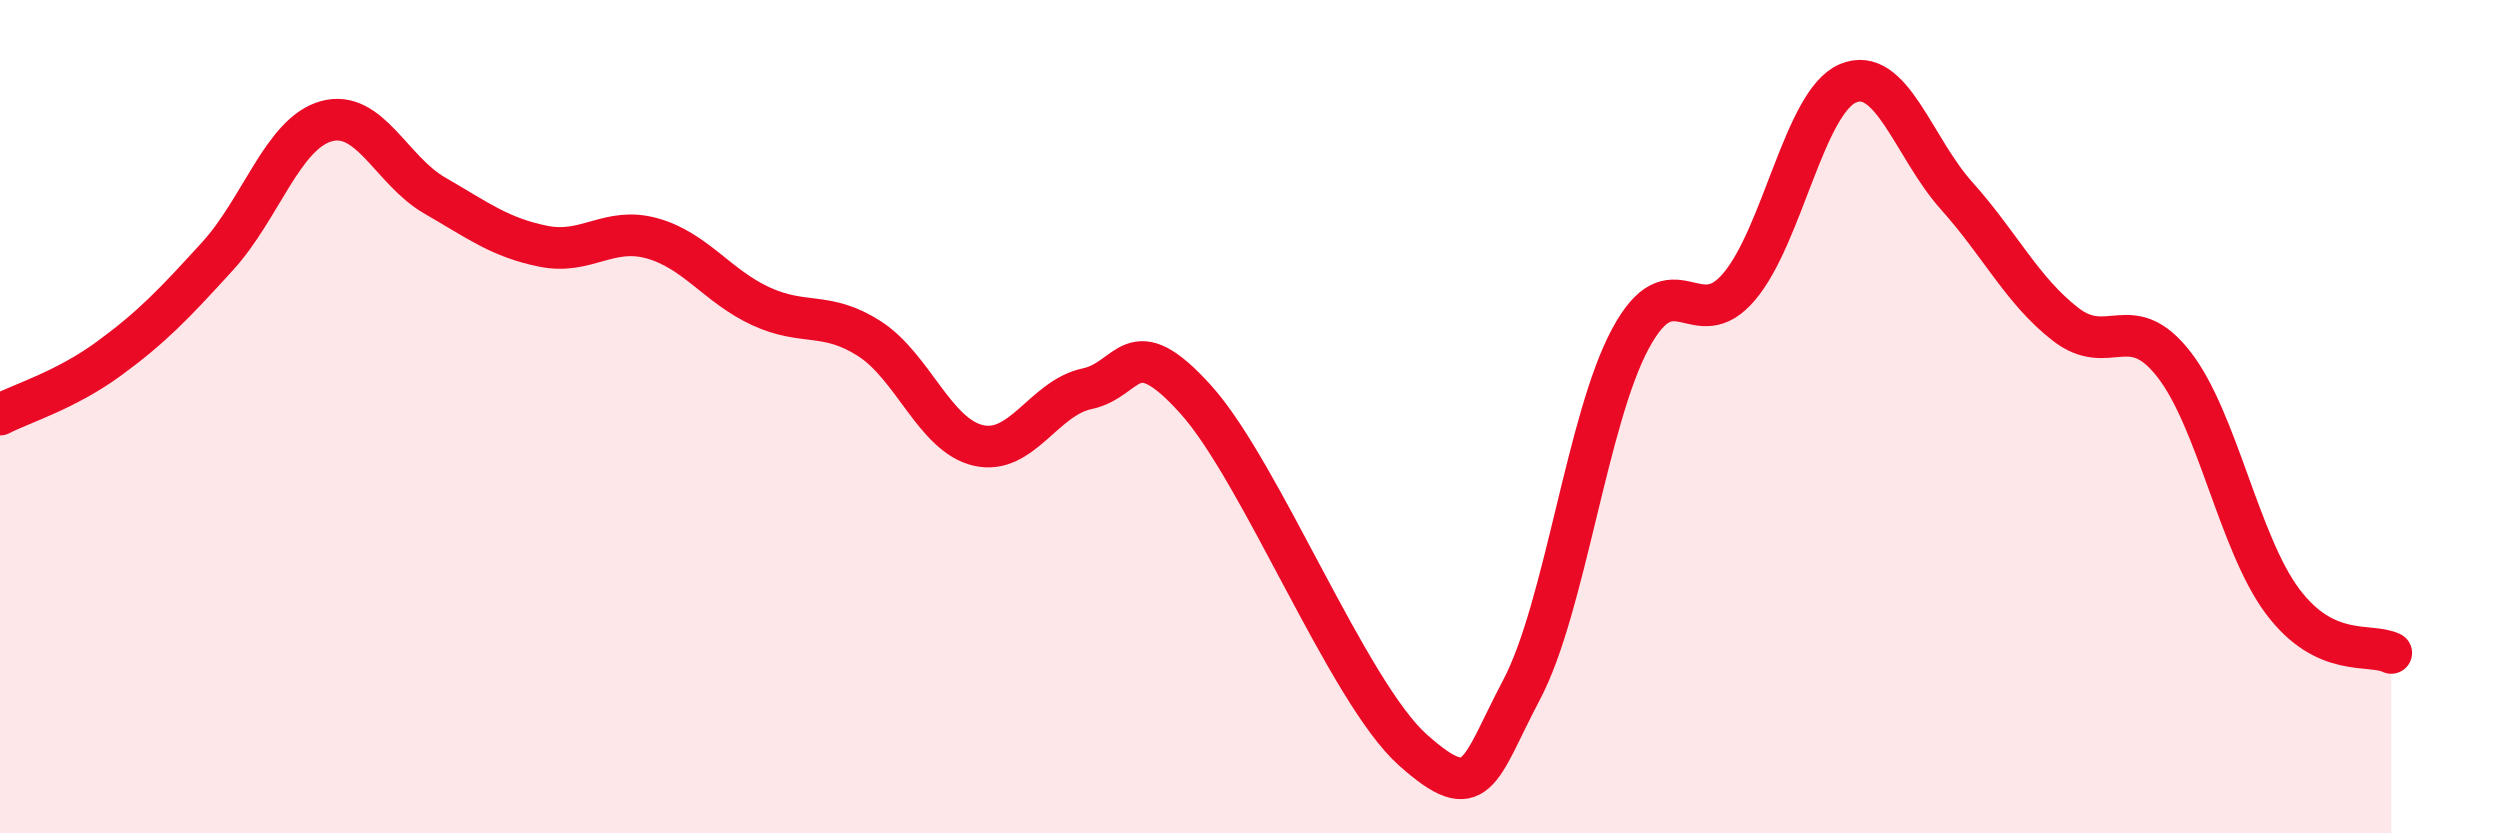
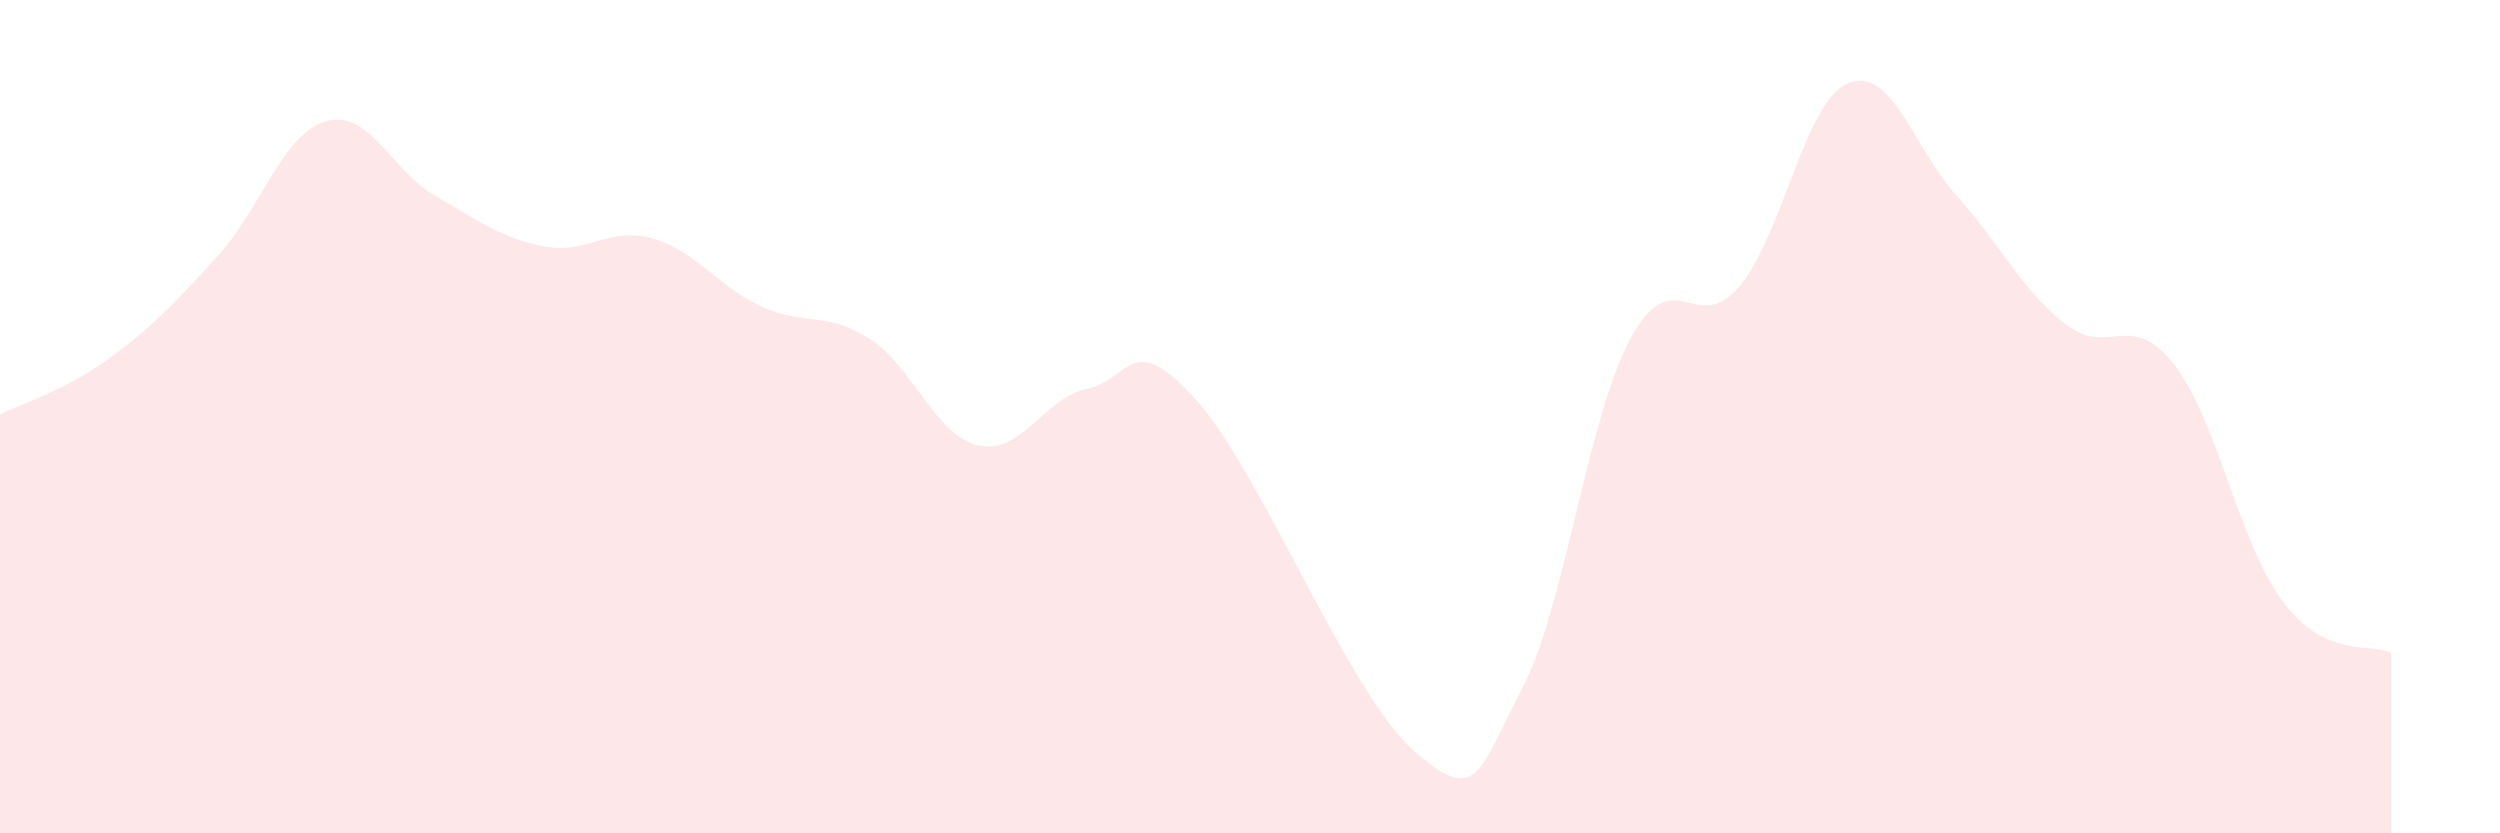
<svg xmlns="http://www.w3.org/2000/svg" width="60" height="20" viewBox="0 0 60 20">
  <path d="M 0,9.95 C 0.52,9.68 1.57,9.37 2.61,8.61 C 3.65,7.85 4.18,7.29 5.22,6.15 C 6.26,5.01 6.79,3.2 7.83,2.91 C 8.87,2.62 9.39,4.09 10.43,4.69 C 11.47,5.29 12,5.7 13.04,5.91 C 14.08,6.12 14.61,5.43 15.65,5.72 C 16.69,6.01 17.22,6.87 18.26,7.35 C 19.3,7.83 19.83,7.46 20.87,8.13 C 21.91,8.8 22.44,10.45 23.48,10.69 C 24.52,10.93 25.05,9.55 26.09,9.33 C 27.13,9.11 27.14,7.86 28.7,9.59 C 30.26,11.32 32.35,16.61 33.91,18 C 35.47,19.39 35.48,18.52 36.52,16.55 C 37.56,14.58 38.09,10.06 39.13,8.13 C 40.17,6.2 40.7,8.11 41.74,6.88 C 42.78,5.65 43.31,2.44 44.35,2 C 45.39,1.56 45.92,3.54 46.96,4.7 C 48,5.86 48.53,6.97 49.57,7.78 C 50.61,8.59 51.13,7.41 52.17,8.74 C 53.21,10.07 53.74,13.04 54.78,14.43 C 55.82,15.82 56.87,15.42 57.39,15.67L57.39 20L0 20Z" fill="#EB0A25" opacity="0.1" stroke-linecap="round" stroke-linejoin="round" />
-   <path d="M 0,9.95 C 0.52,9.68 1.57,9.37 2.61,8.61 C 3.65,7.85 4.18,7.29 5.22,6.15 C 6.26,5.01 6.79,3.2 7.83,2.91 C 8.87,2.62 9.39,4.09 10.43,4.69 C 11.47,5.29 12,5.7 13.04,5.91 C 14.08,6.12 14.61,5.43 15.65,5.72 C 16.69,6.01 17.22,6.87 18.26,7.35 C 19.3,7.83 19.83,7.46 20.87,8.13 C 21.91,8.8 22.44,10.45 23.48,10.69 C 24.52,10.93 25.05,9.55 26.09,9.33 C 27.13,9.11 27.14,7.86 28.7,9.59 C 30.26,11.32 32.35,16.61 33.91,18 C 35.47,19.39 35.48,18.52 36.52,16.55 C 37.56,14.58 38.09,10.06 39.13,8.13 C 40.17,6.2 40.7,8.11 41.74,6.88 C 42.78,5.65 43.31,2.44 44.35,2 C 45.39,1.56 45.92,3.54 46.96,4.7 C 48,5.86 48.53,6.97 49.57,7.78 C 50.61,8.59 51.13,7.41 52.17,8.74 C 53.21,10.07 53.74,13.04 54.78,14.43 C 55.82,15.82 56.87,15.42 57.39,15.67" stroke="#EB0A25" stroke-width="1" fill="none" stroke-linecap="round" stroke-linejoin="round" />
</svg>